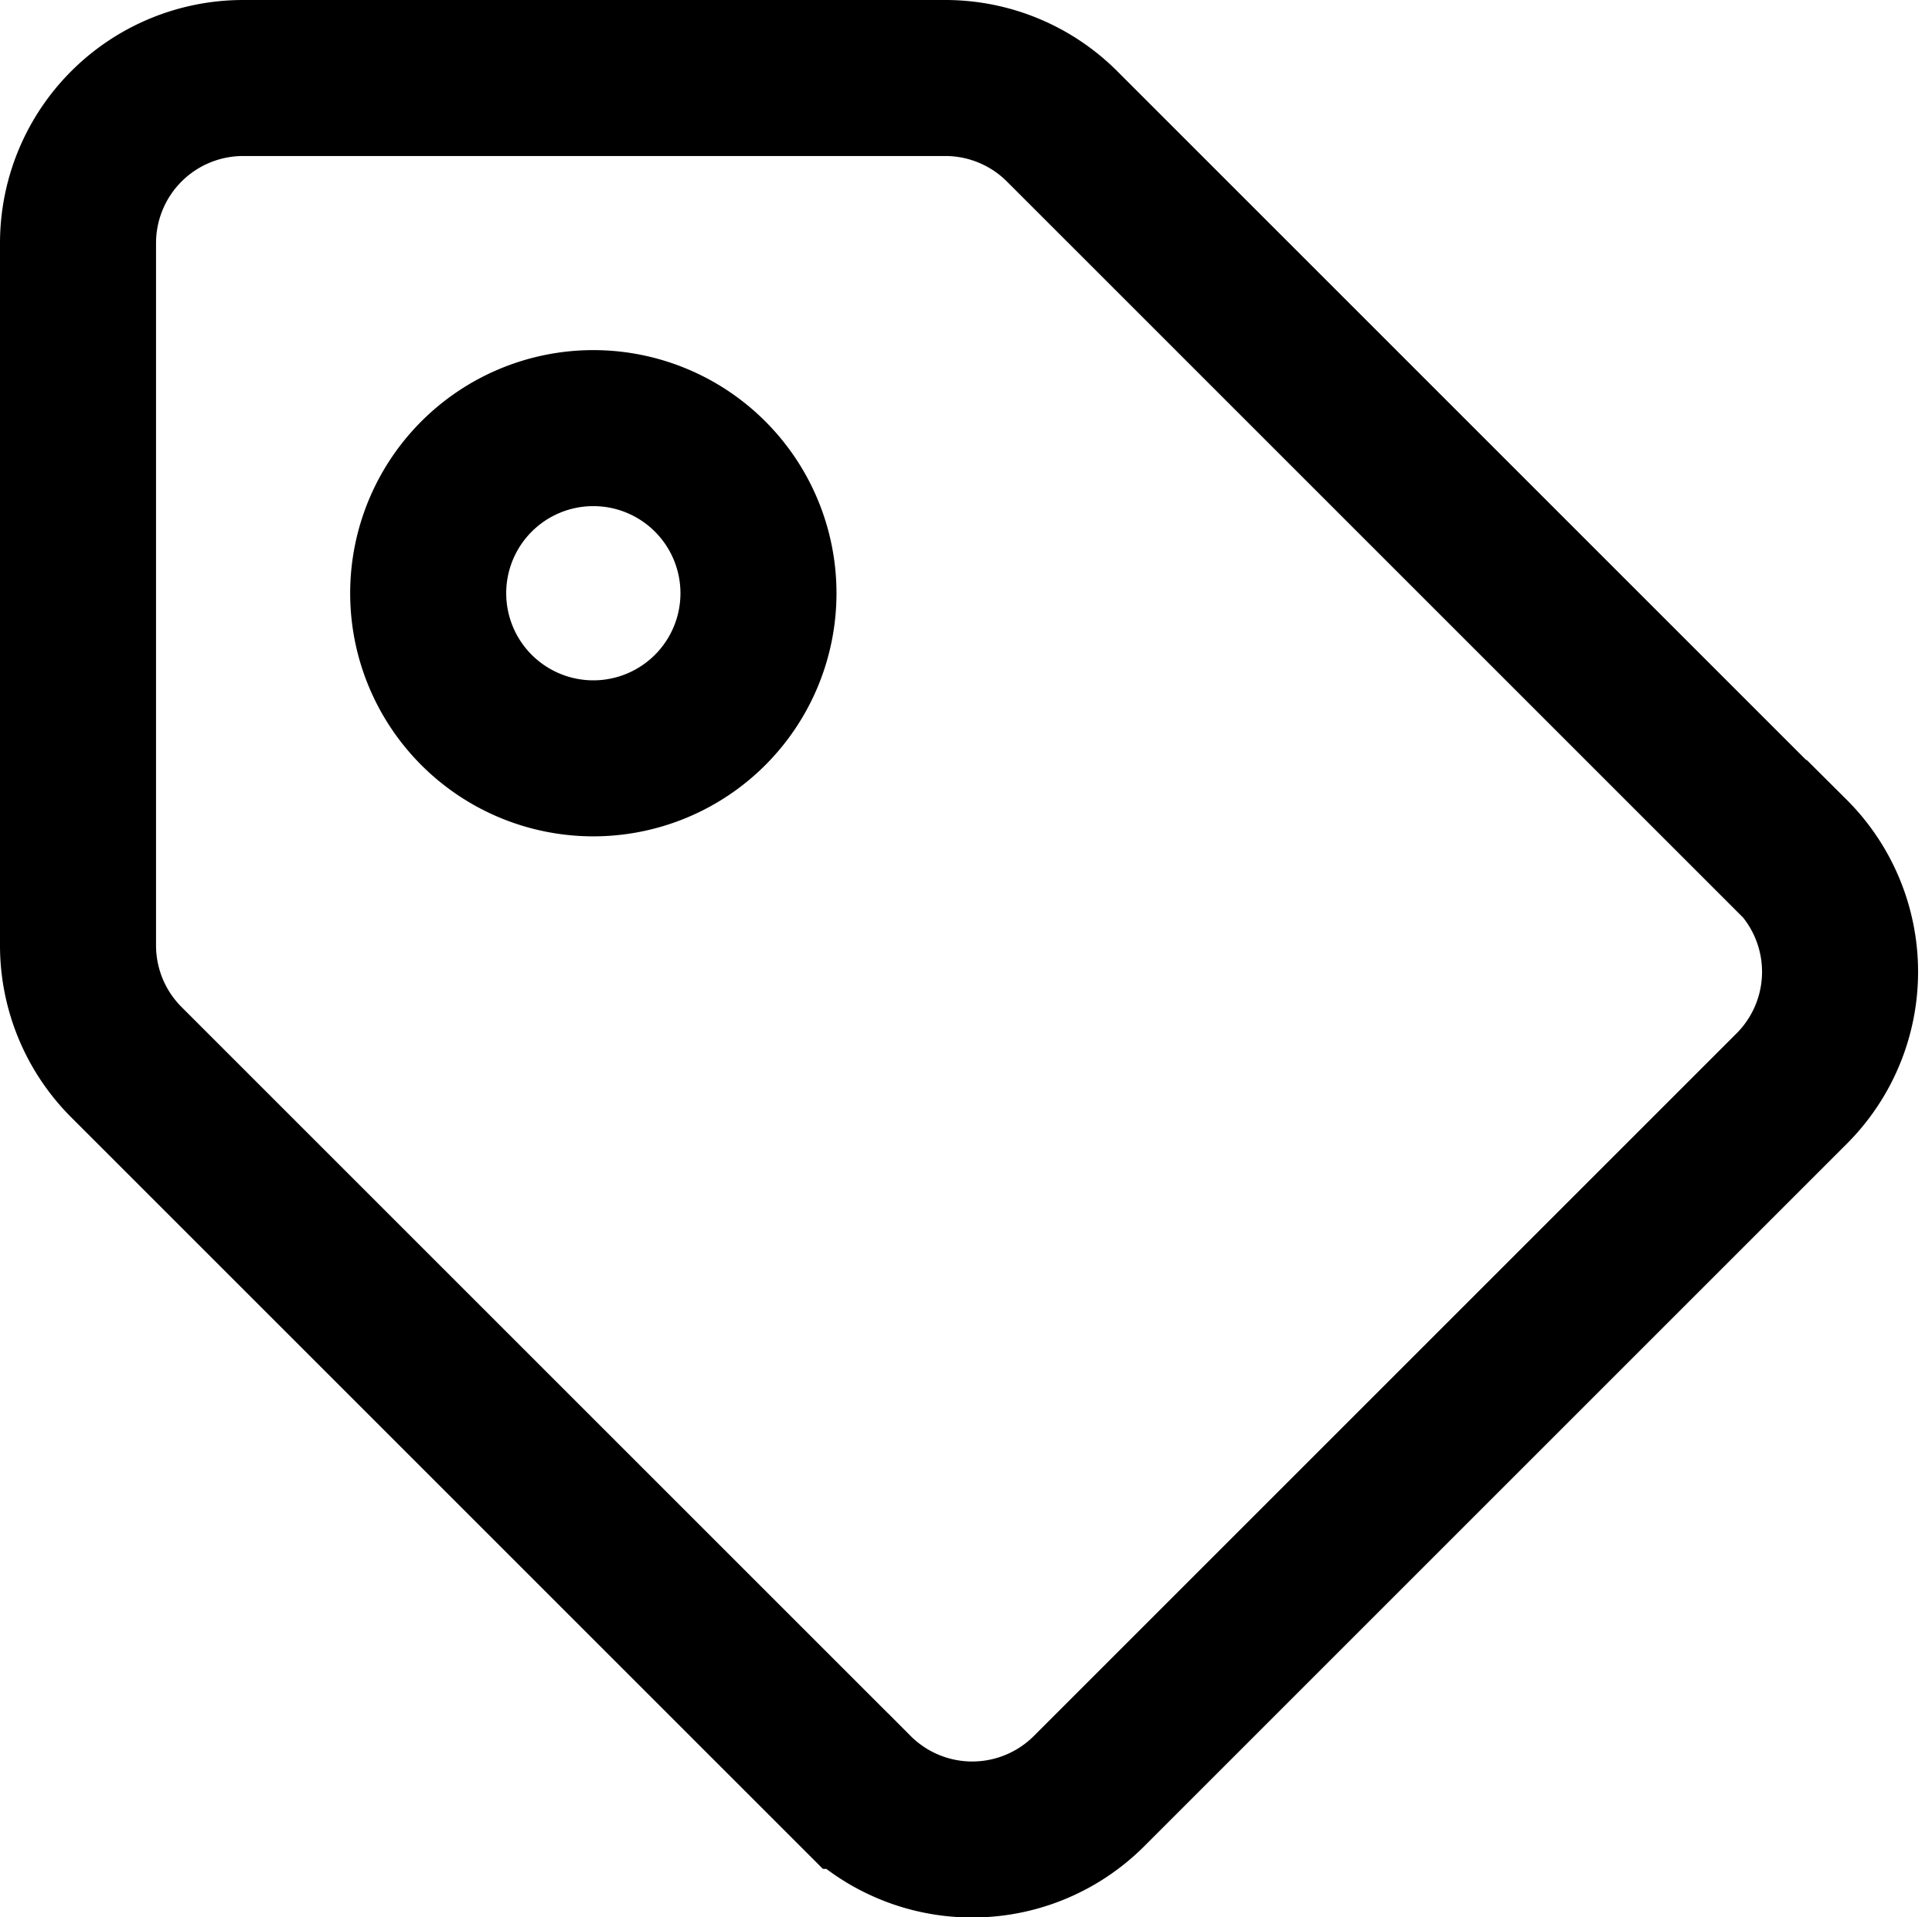
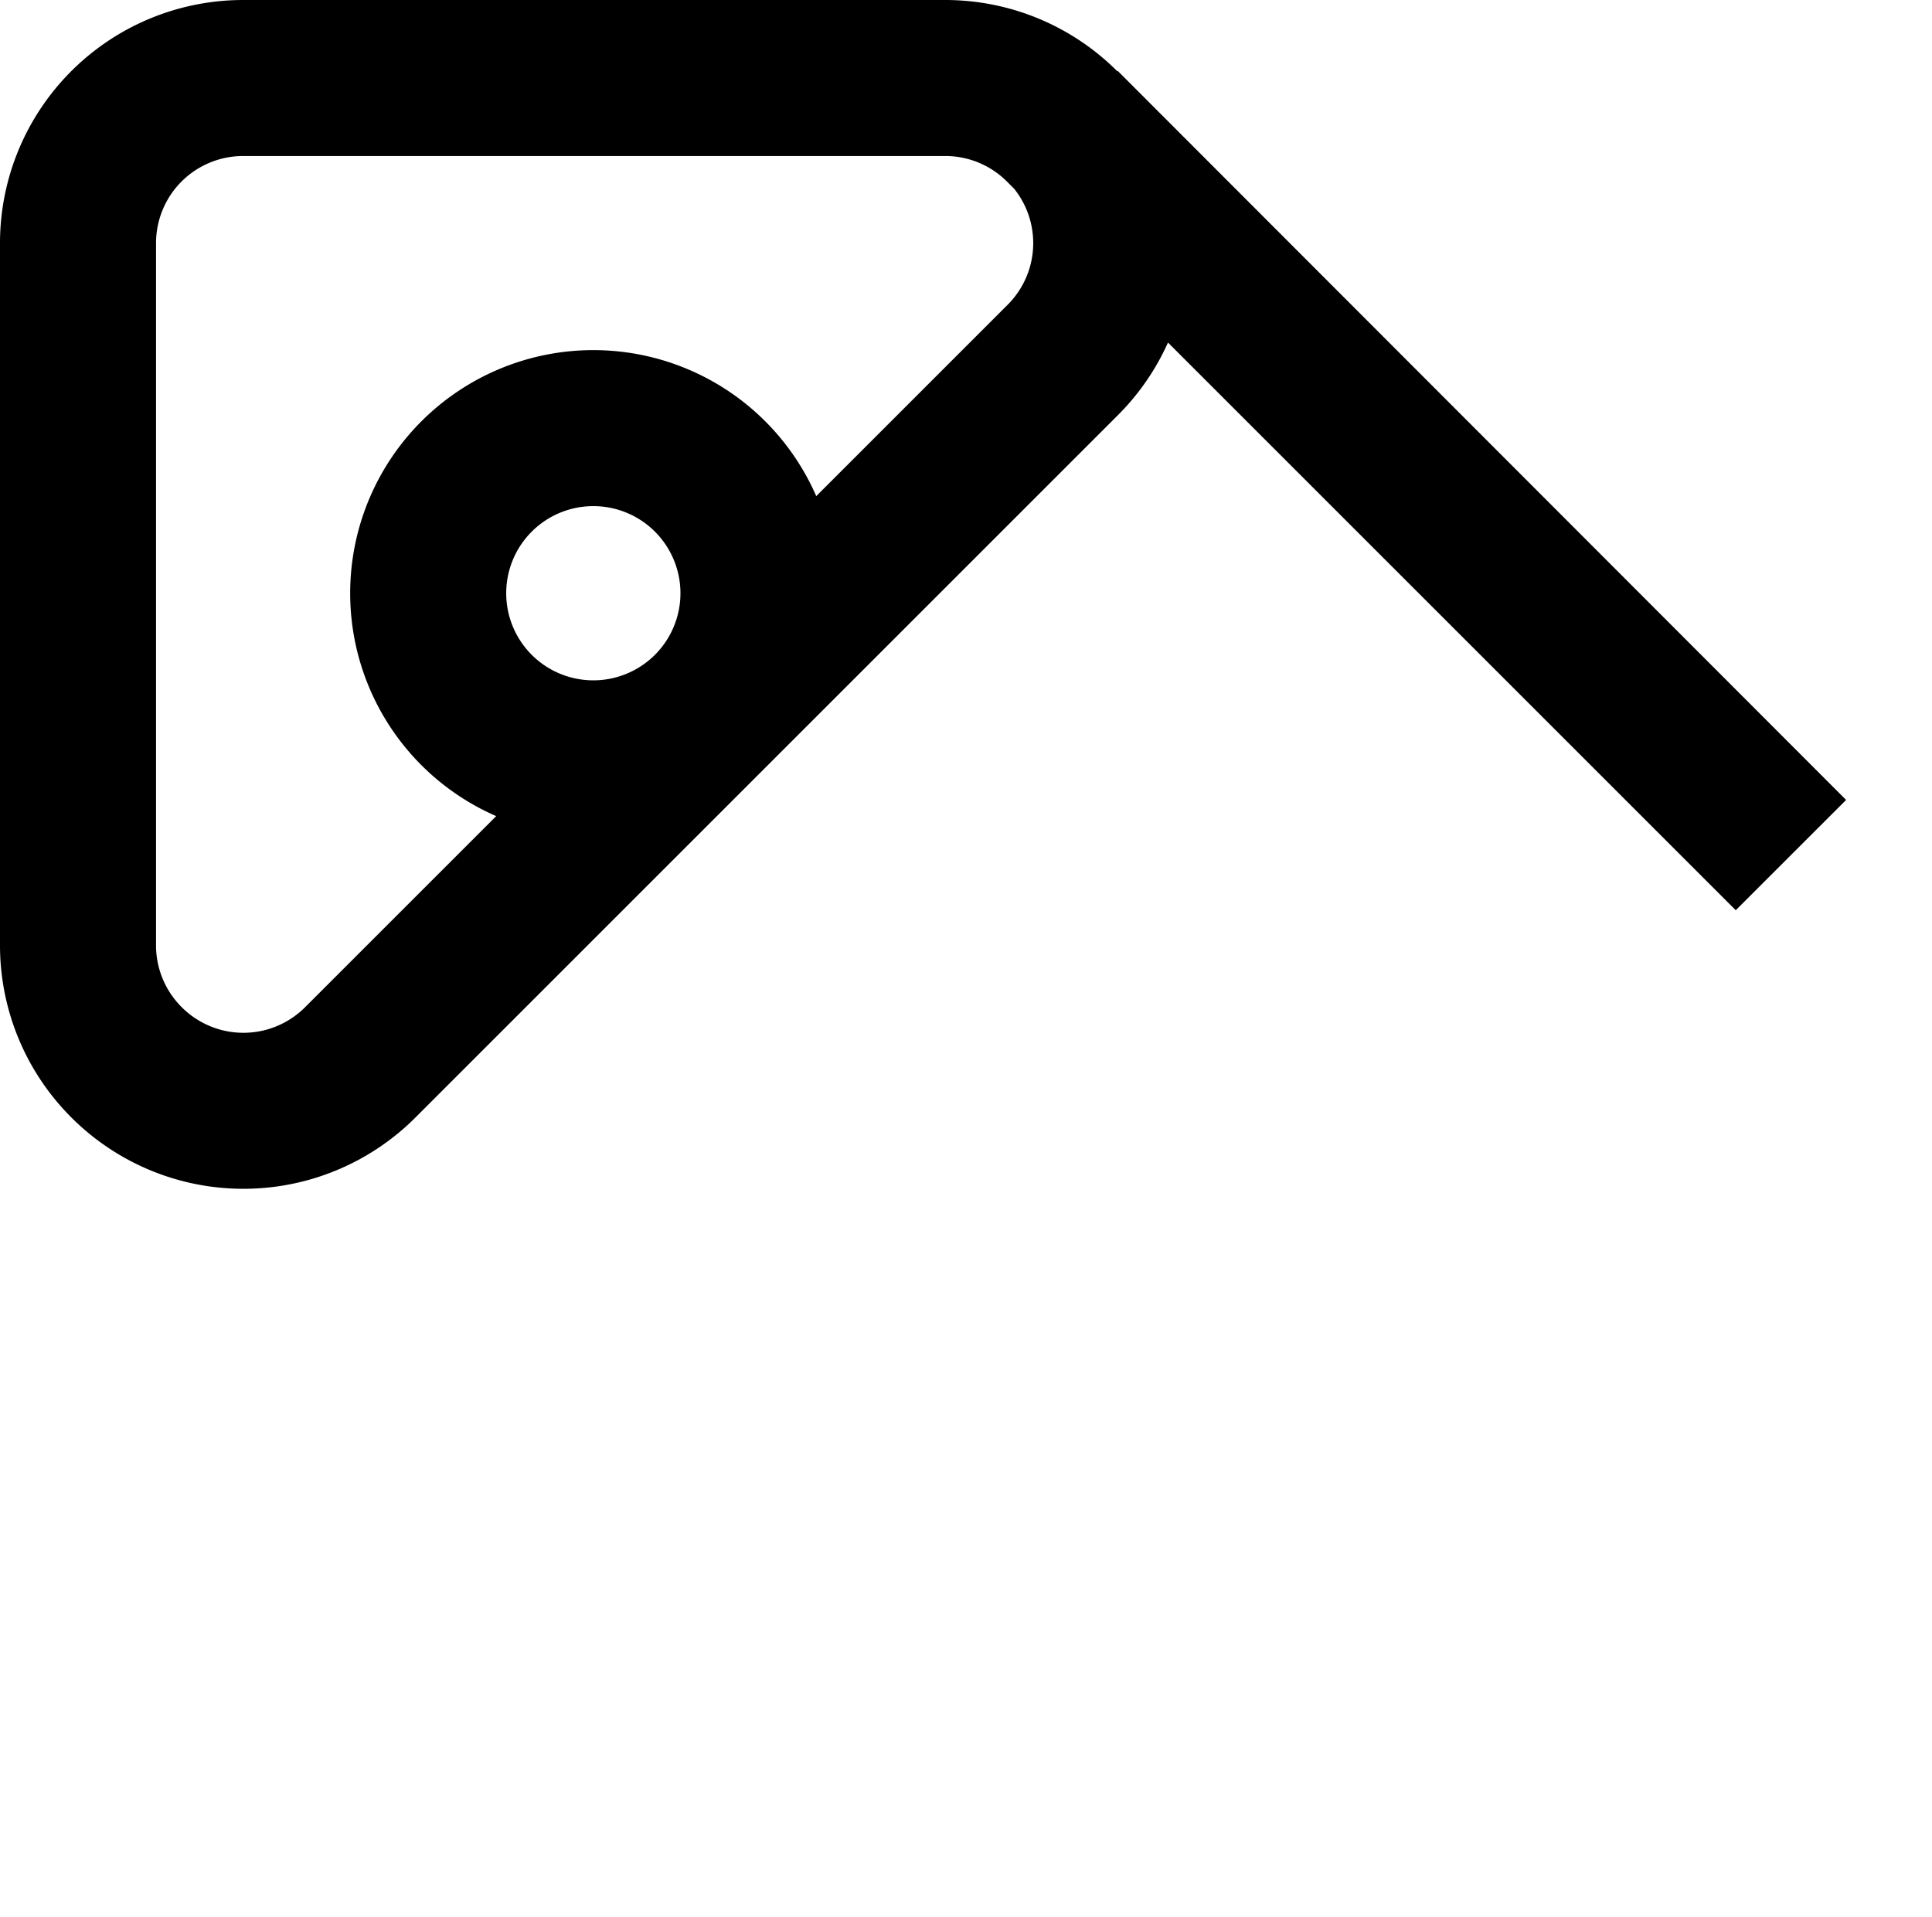
<svg xmlns="http://www.w3.org/2000/svg" width="14.858" height="14.745" viewBox="0 0 14.858 14.745">
  <g id="Icon_awesome-tags" data-name="Icon awesome-tags" transform="translate(.6 .6)">
-     <path id="Icon_awesome-tags-2" data-name="Icon awesome-tags" d="M13.173 5.977L7.568.372A1.27 1.27 0 006.67 0h-5.4A1.27 1.27 0 000 1.27v5.4a1.27 1.27 0 00.372.9l5.605 5.605a1.27 1.27 0 001.8 0l5.4-5.4a1.27 1.27 0 000-1.8zm-9.21-.744a1.27 1.27 0 111.27-1.27 1.27 1.27 0 01-1.27 1.27z" fill="none" stroke="#000" stroke-width="1.2" />
+     <path id="Icon_awesome-tags-2" data-name="Icon awesome-tags" d="M13.173 5.977L7.568.372A1.27 1.27 0 006.67 0h-5.4A1.27 1.27 0 000 1.27v5.4a1.27 1.27 0 00.372.9a1.27 1.27 0 001.8 0l5.4-5.4a1.27 1.27 0 000-1.8zm-9.21-.744a1.27 1.27 0 111.27-1.27 1.27 1.27 0 01-1.27 1.27z" fill="none" stroke="#000" stroke-width="1.2" />
  </g>
</svg>